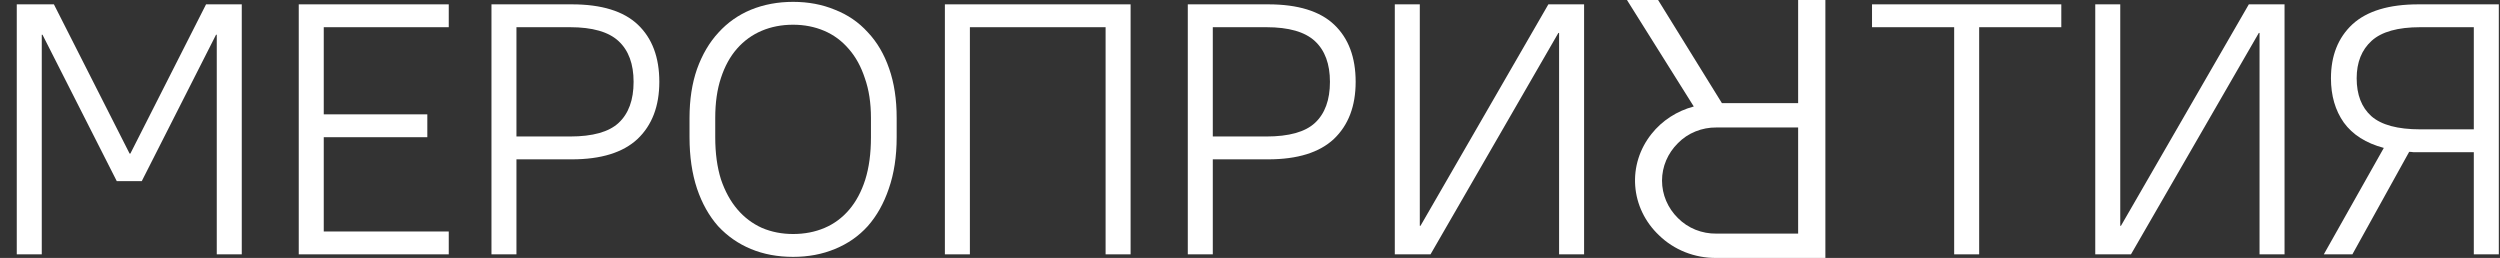
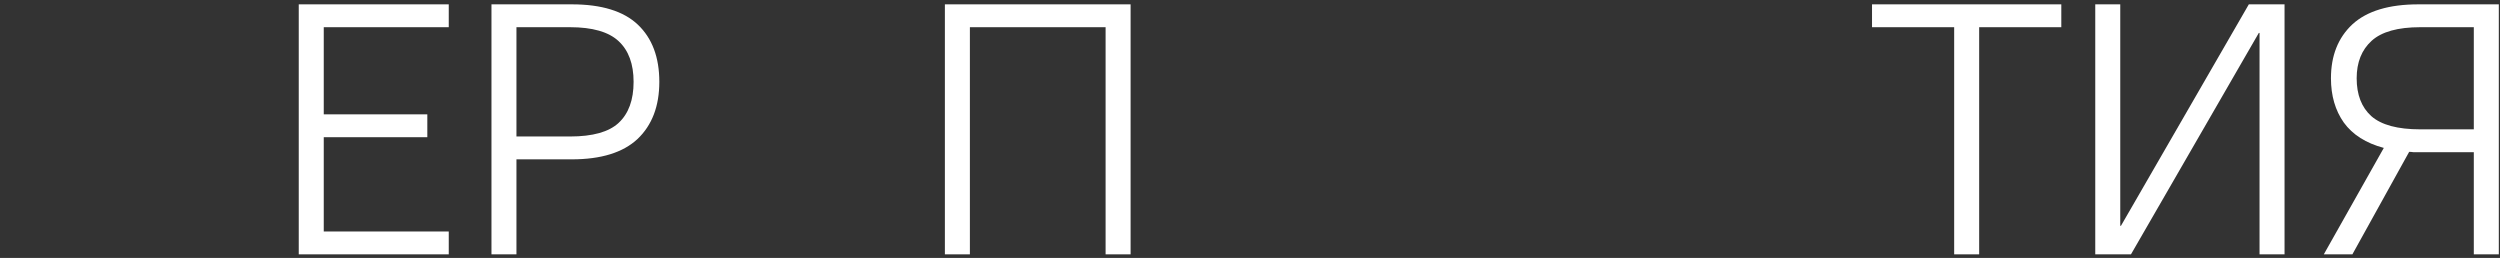
<svg xmlns="http://www.w3.org/2000/svg" width="126" height="13" viewBox="0 0 126 13" fill="none">
  <rect x="0" y="0" width="126" height="13" fill="#333333" stroke="none" />
  <path d="M124.68 12.819V7.671H121.89C121.806 7.671 121.722 7.671 121.638 7.671C121.566 7.659 121.494 7.653 121.422 7.653L118.56 12.819H117.12L120.144 7.455C119.244 7.215 118.572 6.789 118.128 6.177C117.696 5.565 117.48 4.821 117.48 3.945C117.48 2.805 117.84 1.899 118.56 1.227C119.292 0.555 120.402 0.219 121.89 0.219H125.94V12.819H124.68ZM124.68 1.371H121.98C120.852 1.371 120.036 1.599 119.532 2.055C119.028 2.511 118.776 3.141 118.776 3.945C118.776 4.773 119.022 5.409 119.514 5.853C120.018 6.297 120.84 6.519 121.98 6.519H124.68V1.371Z" fill="white" />
  <path d="M105.601 0.219H106.861V11.379H106.897L113.341 0.219H115.141V12.819H113.881V1.659H113.845L107.401 12.819H105.601V0.219Z" fill="white" />
  <path d="M98.49 1.371H94.35V0.219H103.89V1.371H99.75V12.819H98.49V1.371Z" fill="white" />
-   <path d="M70.298 0.219H71.558V11.379H71.594L78.038 0.219H79.838V12.819H78.578V1.659H78.542L72.098 12.819H70.298V0.219Z" fill="white" />
-   <path d="M59.865 0.219H63.915C65.415 0.219 66.525 0.561 67.245 1.245C67.965 1.929 68.325 2.889 68.325 4.125C68.325 5.349 67.959 6.309 67.227 7.005C66.495 7.689 65.391 8.031 63.915 8.031H61.125V12.819H59.865V0.219ZM61.125 1.371V6.879H63.825C64.965 6.879 65.781 6.651 66.273 6.195C66.777 5.727 67.029 5.037 67.029 4.125C67.029 3.225 66.777 2.541 66.273 2.073C65.769 1.605 64.953 1.371 63.825 1.371H61.125Z" fill="white" />
  <path d="M47.622 0.219H56.982V12.819H55.722V1.371H48.882V12.819H47.622V0.219Z" fill="white" />
-   <path d="M39.972 12.946C39.192 12.946 38.484 12.814 37.848 12.55C37.212 12.286 36.66 11.902 36.192 11.398C35.736 10.882 35.382 10.252 35.13 9.508C34.878 8.752 34.752 7.888 34.752 6.916V5.944C34.752 5.02 34.878 4.198 35.13 3.478C35.394 2.746 35.754 2.134 36.21 1.642C36.666 1.138 37.212 0.754 37.848 0.49C38.496 0.226 39.204 0.094 39.972 0.094C40.74 0.094 41.442 0.226 42.078 0.49C42.726 0.742 43.278 1.12 43.734 1.624C44.202 2.116 44.562 2.728 44.814 3.46C45.066 4.18 45.192 5.008 45.192 5.944V6.916C45.192 7.888 45.06 8.752 44.796 9.508C44.544 10.252 44.19 10.882 43.734 11.398C43.278 11.902 42.726 12.286 42.078 12.55C41.442 12.814 40.74 12.946 39.972 12.946ZM39.972 11.794C40.548 11.794 41.076 11.692 41.556 11.488C42.036 11.284 42.45 10.978 42.798 10.57C43.146 10.162 43.416 9.658 43.608 9.058C43.8 8.446 43.896 7.732 43.896 6.916V5.944C43.896 5.188 43.794 4.522 43.59 3.946C43.398 3.358 43.128 2.866 42.78 2.47C42.432 2.062 42.018 1.756 41.538 1.552C41.058 1.348 40.536 1.246 39.972 1.246C39.396 1.246 38.868 1.348 38.388 1.552C37.908 1.756 37.494 2.056 37.146 2.452C36.798 2.848 36.528 3.34 36.336 3.928C36.144 4.504 36.048 5.176 36.048 5.944V6.916C36.048 7.72 36.144 8.428 36.336 9.04C36.54 9.64 36.816 10.144 37.164 10.552C37.512 10.96 37.926 11.272 38.406 11.488C38.886 11.692 39.408 11.794 39.972 11.794Z" fill="white" />
  <path d="M24.77 0.219H28.82C30.32 0.219 31.43 0.561 32.15 1.245C32.87 1.929 33.23 2.889 33.23 4.125C33.23 5.349 32.864 6.309 32.132 7.005C31.399 7.689 30.296 8.031 28.82 8.031H26.029V12.819H24.77V0.219ZM26.029 1.371V6.879H28.73C29.869 6.879 30.686 6.651 31.177 6.195C31.681 5.727 31.933 5.037 31.933 4.125C31.933 3.225 31.681 2.541 31.177 2.073C30.674 1.605 29.858 1.371 28.73 1.371H26.029Z" fill="white" />
  <path d="M15.057 0.219H22.617V1.371H16.317V5.763H21.537V6.915H16.317V11.667H22.617V12.819H15.057V0.219Z" fill="white" />
-   <path d="M0.845 0.219H2.717L6.533 7.743H6.569L10.385 0.219H12.185V12.819H10.925V1.749H10.889L7.145 9.129H5.885L2.141 1.749H2.105V12.819H0.845V0.219Z" fill="white" />
-   <path d="M83.568 0L86.785 5.199H90.626V0H91.999V13H86.509C85.969 13.006 85.434 12.908 84.936 12.711C84.439 12.515 83.988 12.224 83.613 11.857C82.91 11.192 82.484 10.309 82.415 9.37C82.345 8.431 82.637 7.5 83.237 6.749C83.767 6.079 84.515 5.593 85.366 5.367L81.999 0H83.568ZM90.626 11.774V6.425H86.509C86.145 6.421 85.785 6.489 85.451 6.625C85.116 6.76 84.816 6.961 84.569 7.214C84.053 7.722 83.766 8.399 83.766 9.103C83.766 9.808 84.053 10.485 84.569 10.993C84.817 11.244 85.118 11.443 85.452 11.578C85.786 11.712 86.146 11.779 86.509 11.774H90.626Z" fill="white" />
</svg>